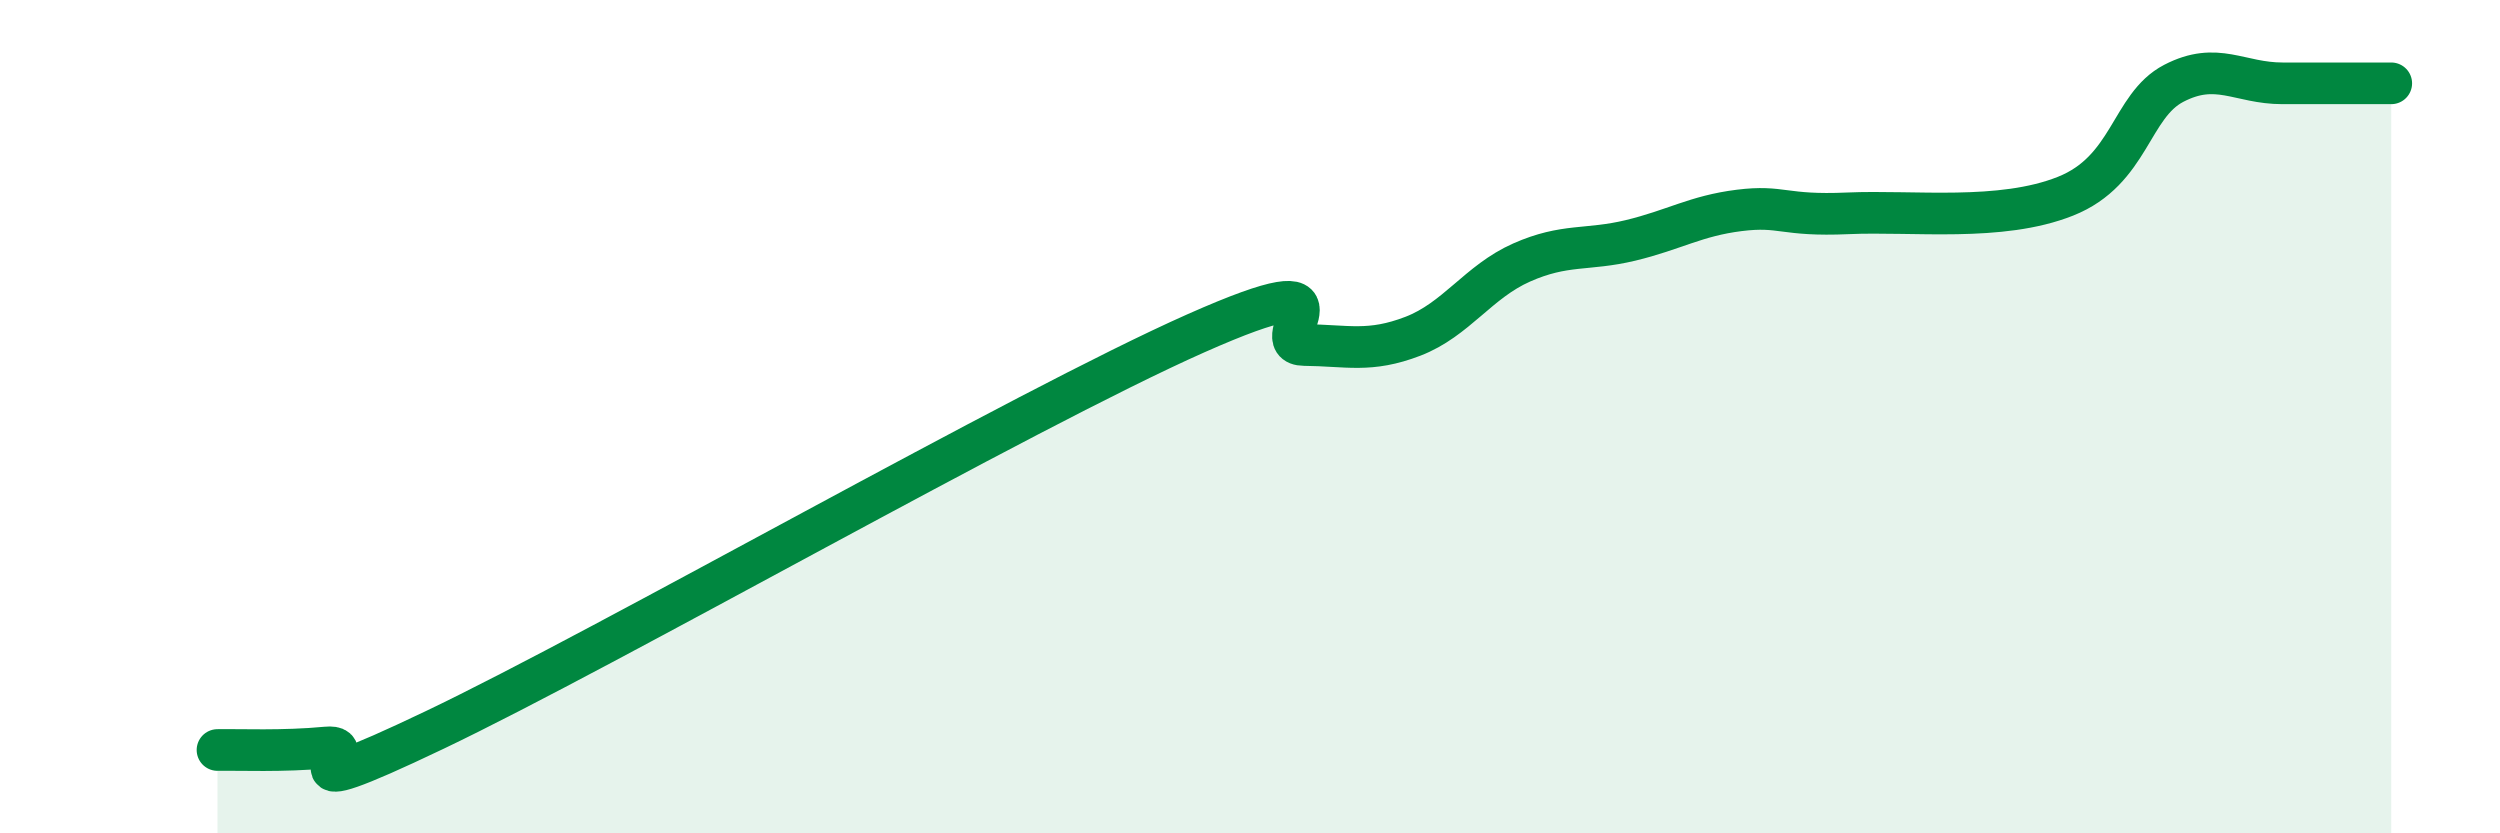
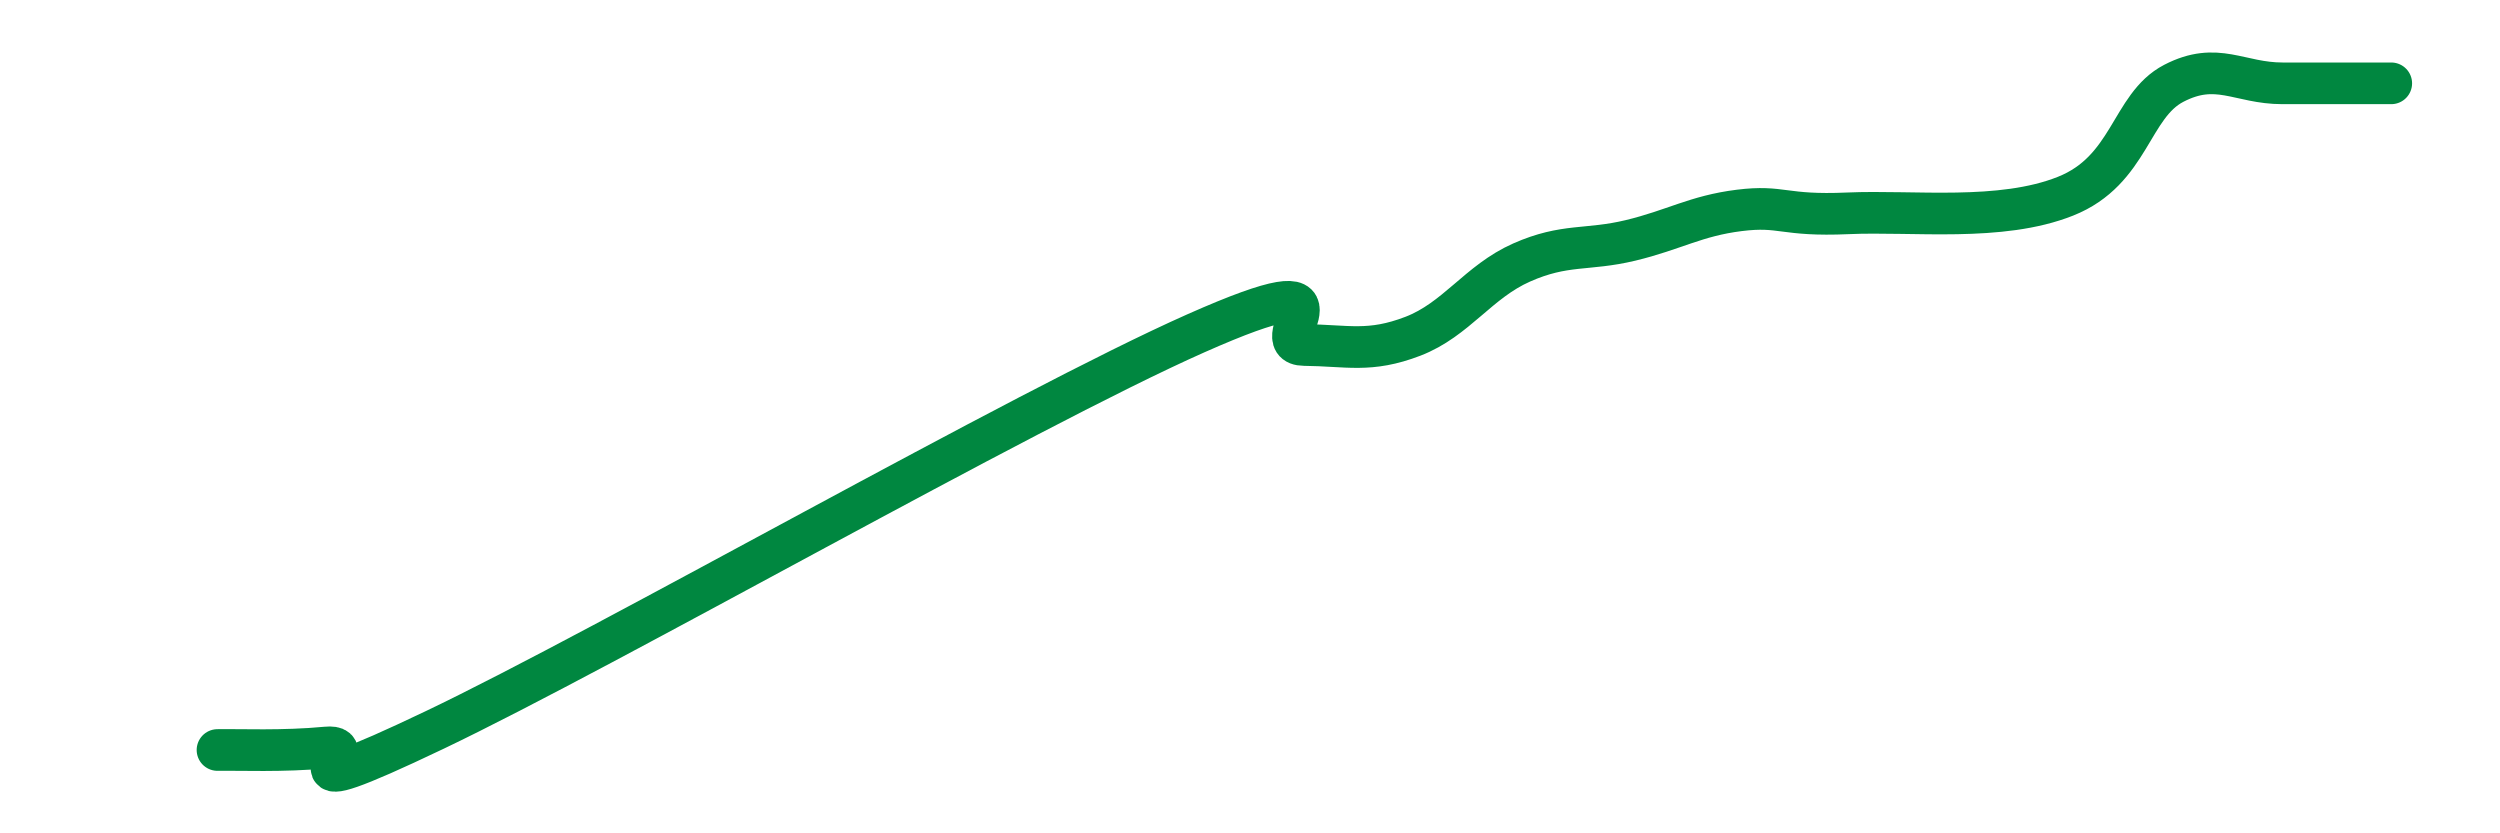
<svg xmlns="http://www.w3.org/2000/svg" width="60" height="20" viewBox="0 0 60 20">
-   <path d="M 5.22,18 C 5.74,17.99 6.79,18.04 7.83,17.94 C 8.87,17.84 6.26,19.51 10.43,17.52 C 14.6,15.53 24.53,9.85 28.7,8 C 32.87,6.15 30.26,8.27 31.3,8.28 C 32.34,8.29 32.87,8.47 33.91,8.07 C 34.95,7.67 35.48,6.76 36.52,6.3 C 37.56,5.84 38.09,6.02 39.13,5.77 C 40.17,5.52 40.7,5.18 41.74,5.05 C 42.78,4.92 42.78,5.19 44.35,5.12 C 45.92,5.05 48.01,5.33 49.57,4.71 C 51.13,4.09 51.13,2.54 52.17,2 C 53.21,1.46 53.74,2 54.78,2 C 55.82,2 56.87,2 57.39,2L57.39 20L5.22 20Z" fill="#008740" opacity="0.1" stroke-linecap="round" stroke-linejoin="round" />
  <path d="M 5.22,18 C 5.74,17.99 6.79,18.04 7.83,17.94 C 8.87,17.84 6.26,19.51 10.43,17.52 C 14.6,15.53 24.53,9.85 28.7,8 C 32.87,6.15 30.26,8.27 31.3,8.28 C 32.34,8.29 32.87,8.47 33.91,8.07 C 34.95,7.67 35.48,6.76 36.52,6.3 C 37.56,5.84 38.09,6.02 39.13,5.77 C 40.17,5.52 40.7,5.18 41.74,5.05 C 42.78,4.92 42.78,5.19 44.35,5.12 C 45.92,5.05 48.01,5.33 49.57,4.71 C 51.13,4.09 51.13,2.54 52.17,2 C 53.21,1.46 53.74,2 54.78,2 C 55.82,2 56.87,2 57.39,2" stroke="#008740" stroke-width="1" fill="none" stroke-linecap="round" stroke-linejoin="round" />
</svg>